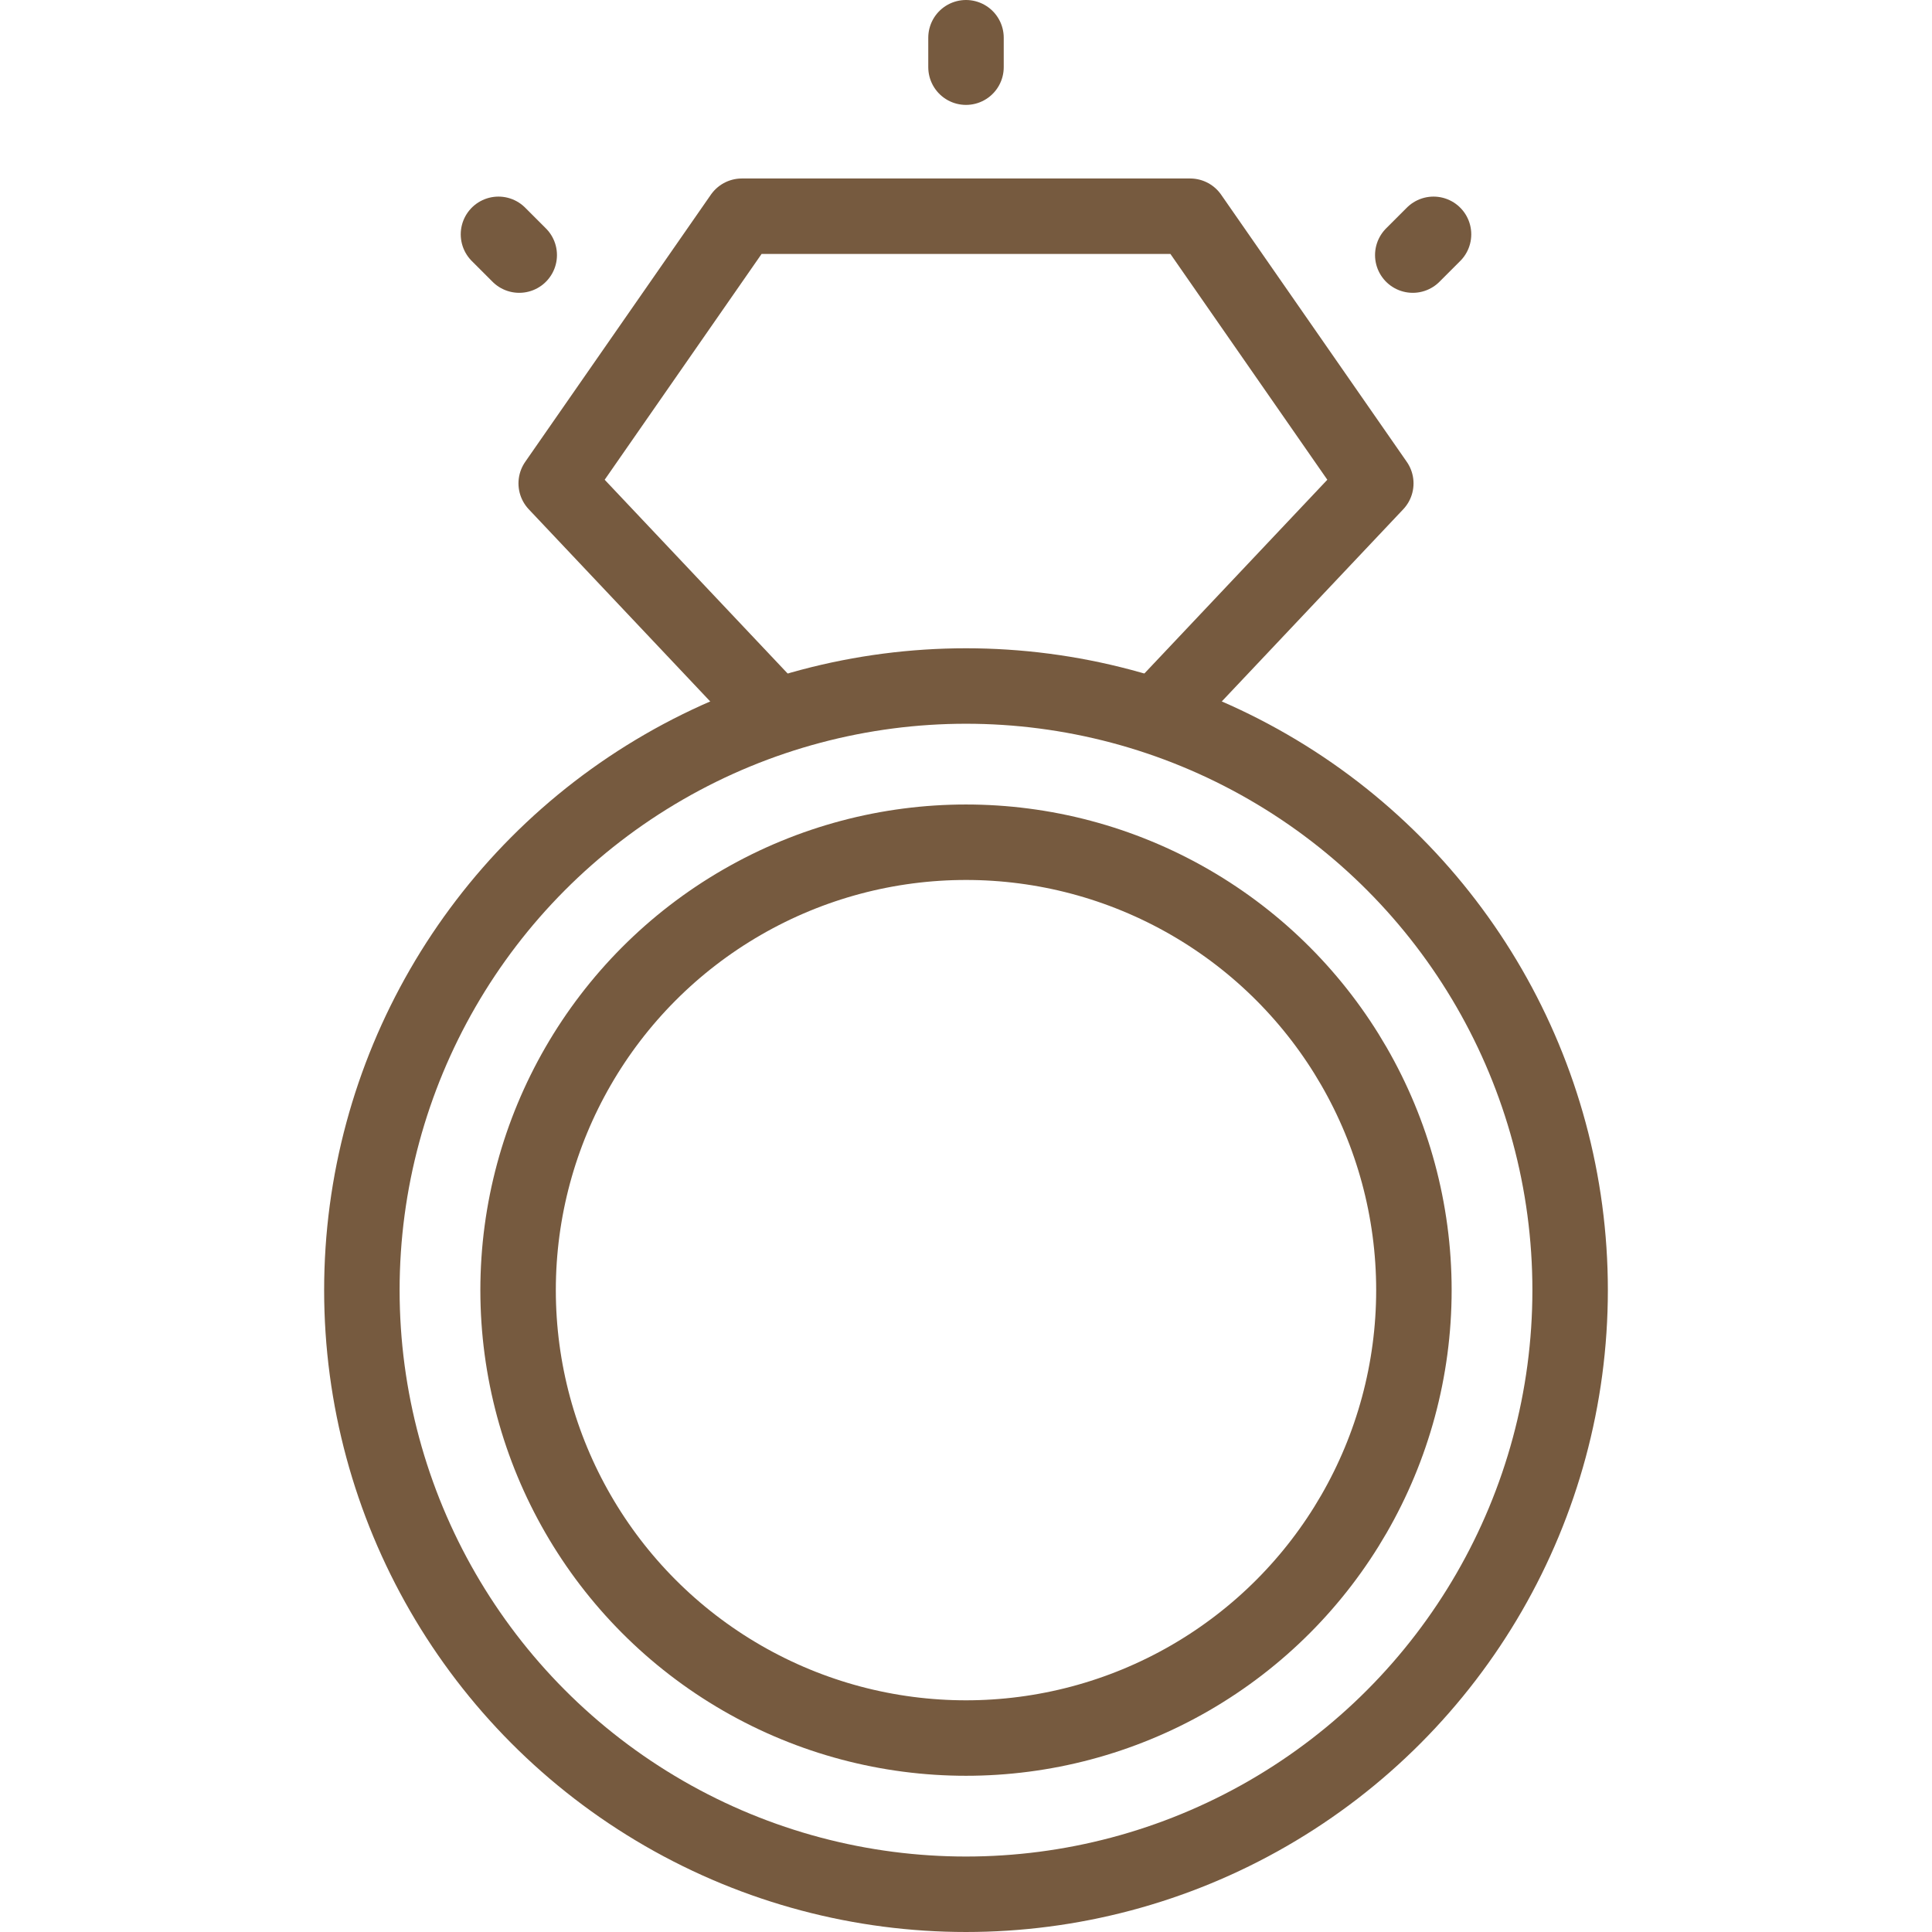
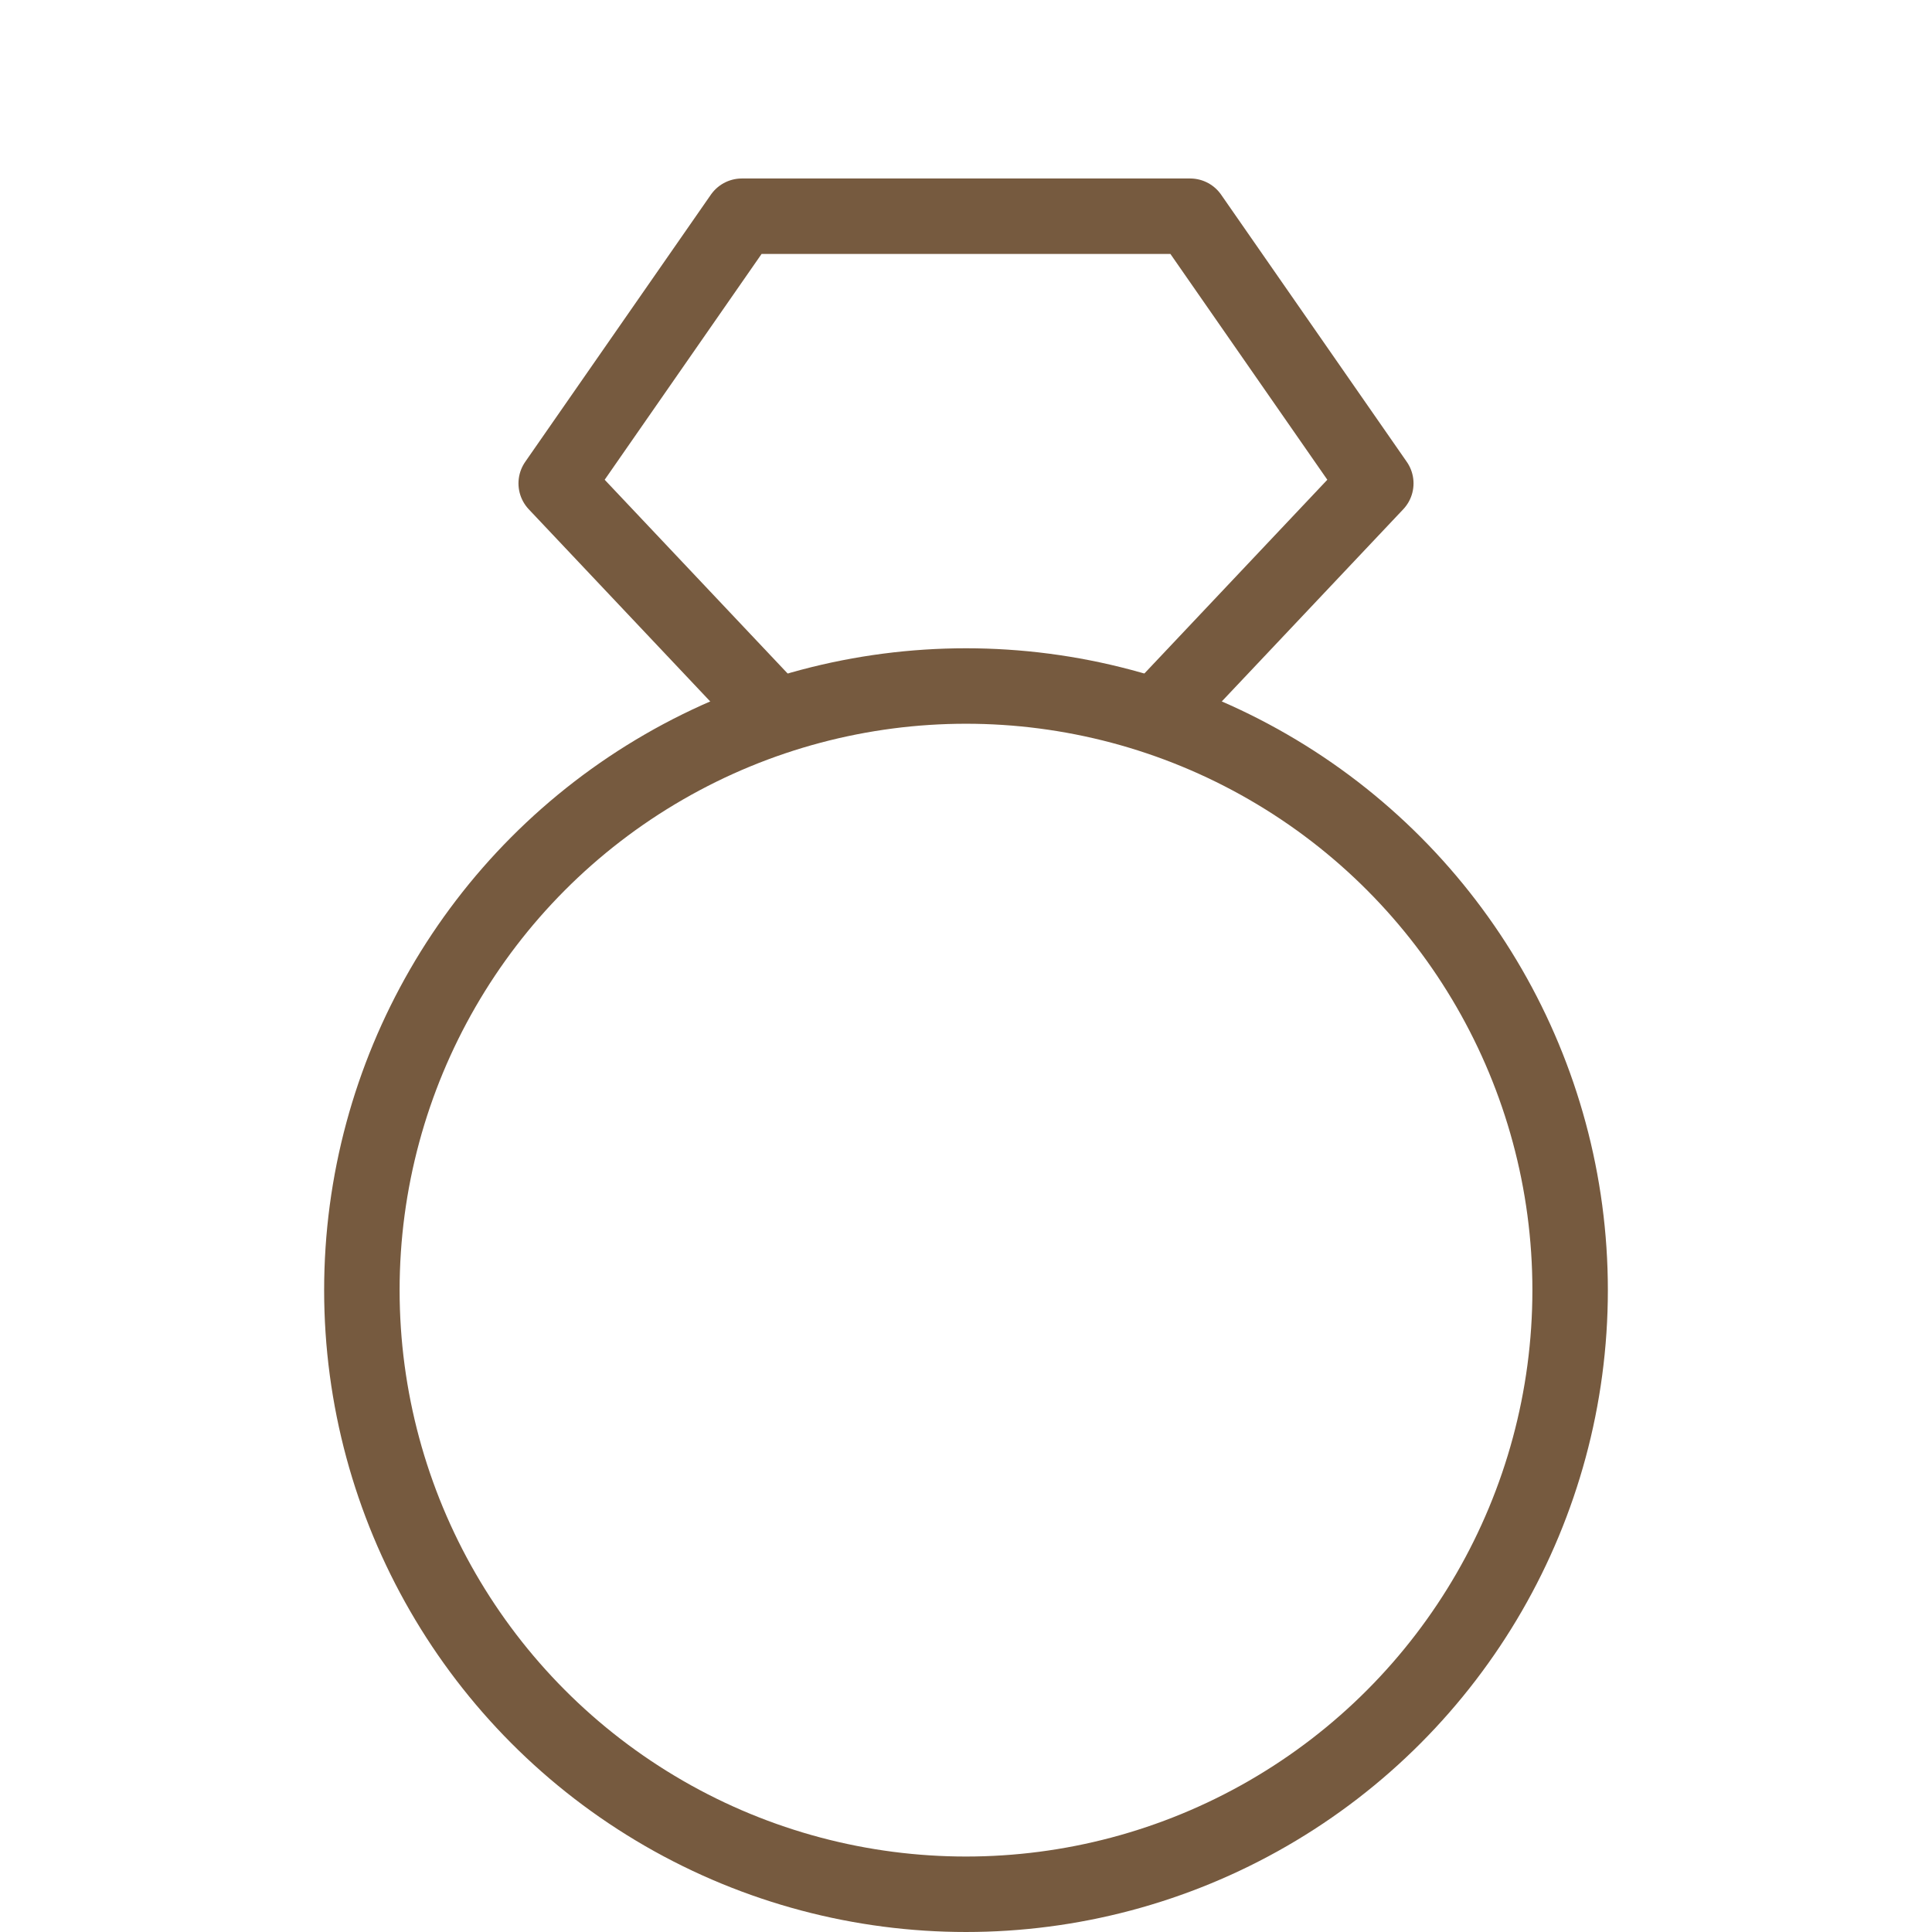
<svg xmlns="http://www.w3.org/2000/svg" xml:space="preserve" style="enable-background:new 0 0 512 512;" viewBox="0 0 512 512" y="0px" x="0px" id="Capa_1" version="1.1">
  <style type="text/css">
	.st0{fill:none;stroke:#765A3F;stroke-width:20;stroke-linecap:round;stroke-linejoin:round;stroke-miterlimit:10;}
</style>
  <g>
    <g>
-       <line y2="17.8" x2="256" y1="10" x1="256" class="st0" />
-     </g>
+       </g>
    <g>
      <polyline points="307,189.1 364.6,128.1 315.4,57.3 196.6,57.3 147.4,128.1 205,189.1" class="st0" />
      <g>
        <circle r="160.1" cy="341.9" cx="256" class="st0" />
-         <circle r="118.7" cy="341.9" cx="256" class="st0" />
      </g>
      <g>
-         <line y2="67.6" x2="374.4" y1="62.1" x1="379.9" class="st0" />
-       </g>
+         </g>
      <g>
-         <line y2="67.6" x2="137.6" y1="62.1" x1="132.1" class="st0" />
-       </g>
+         </g>
    </g>
  </g>
</svg>